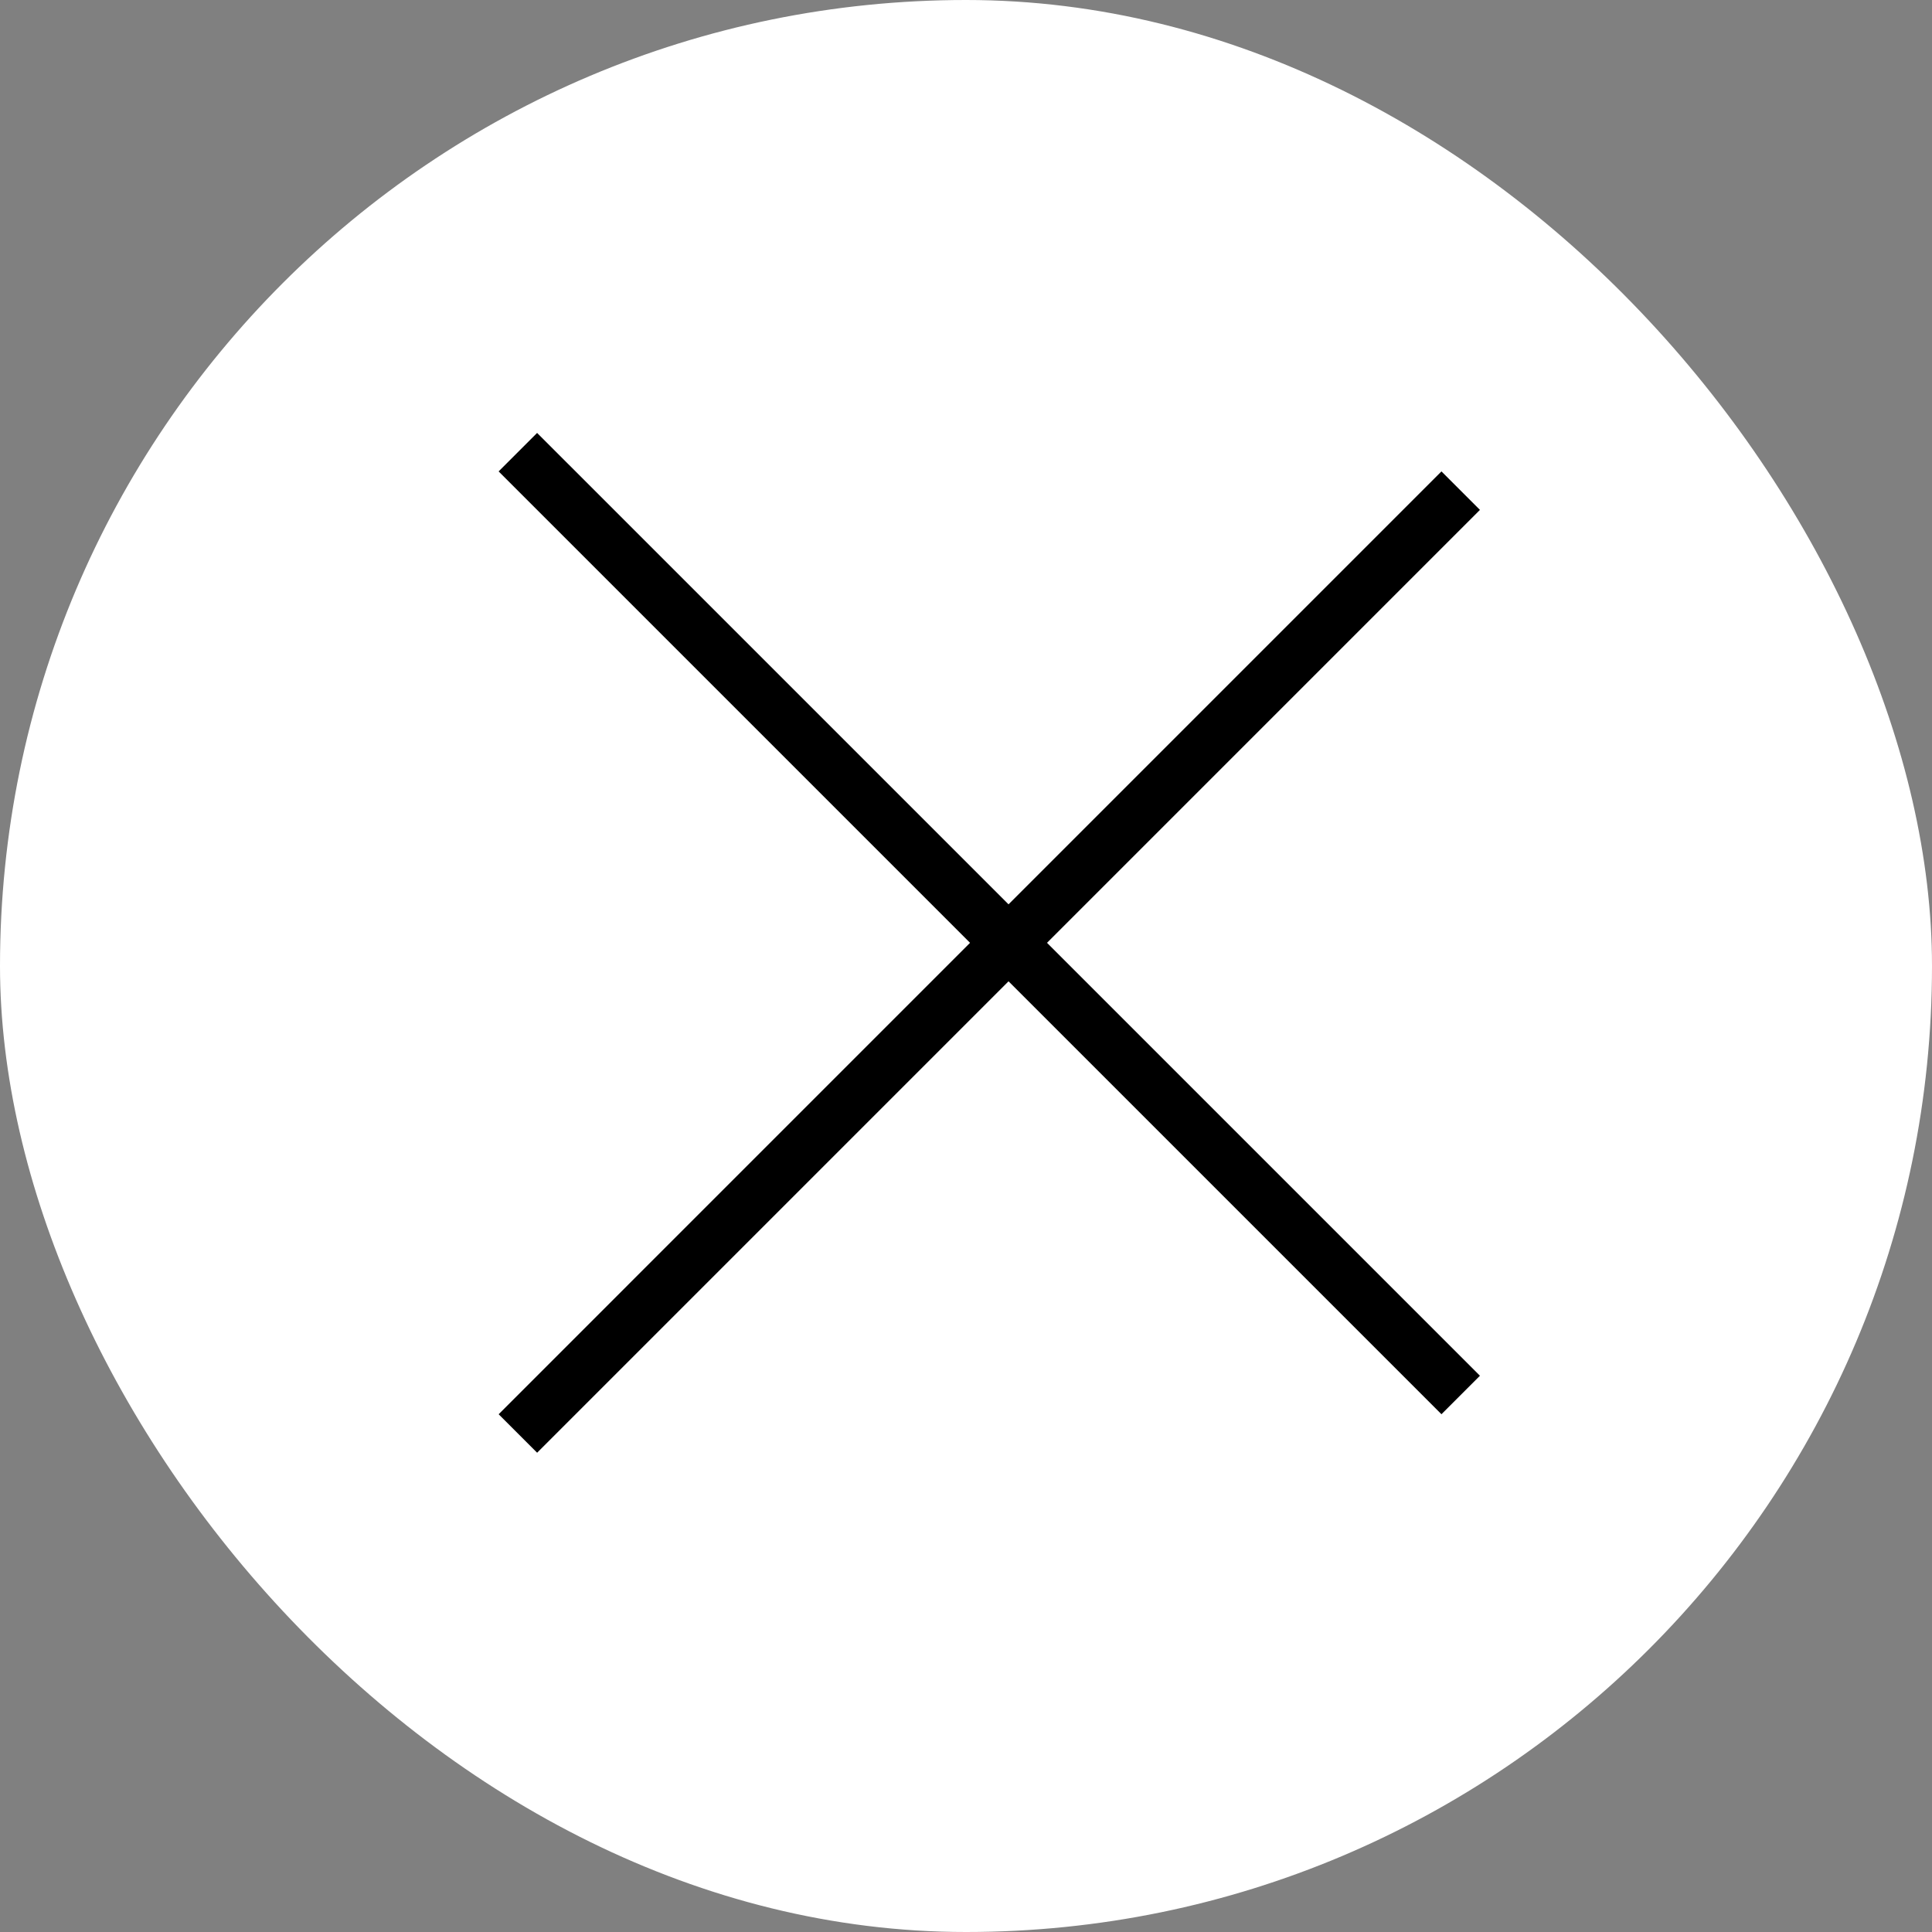
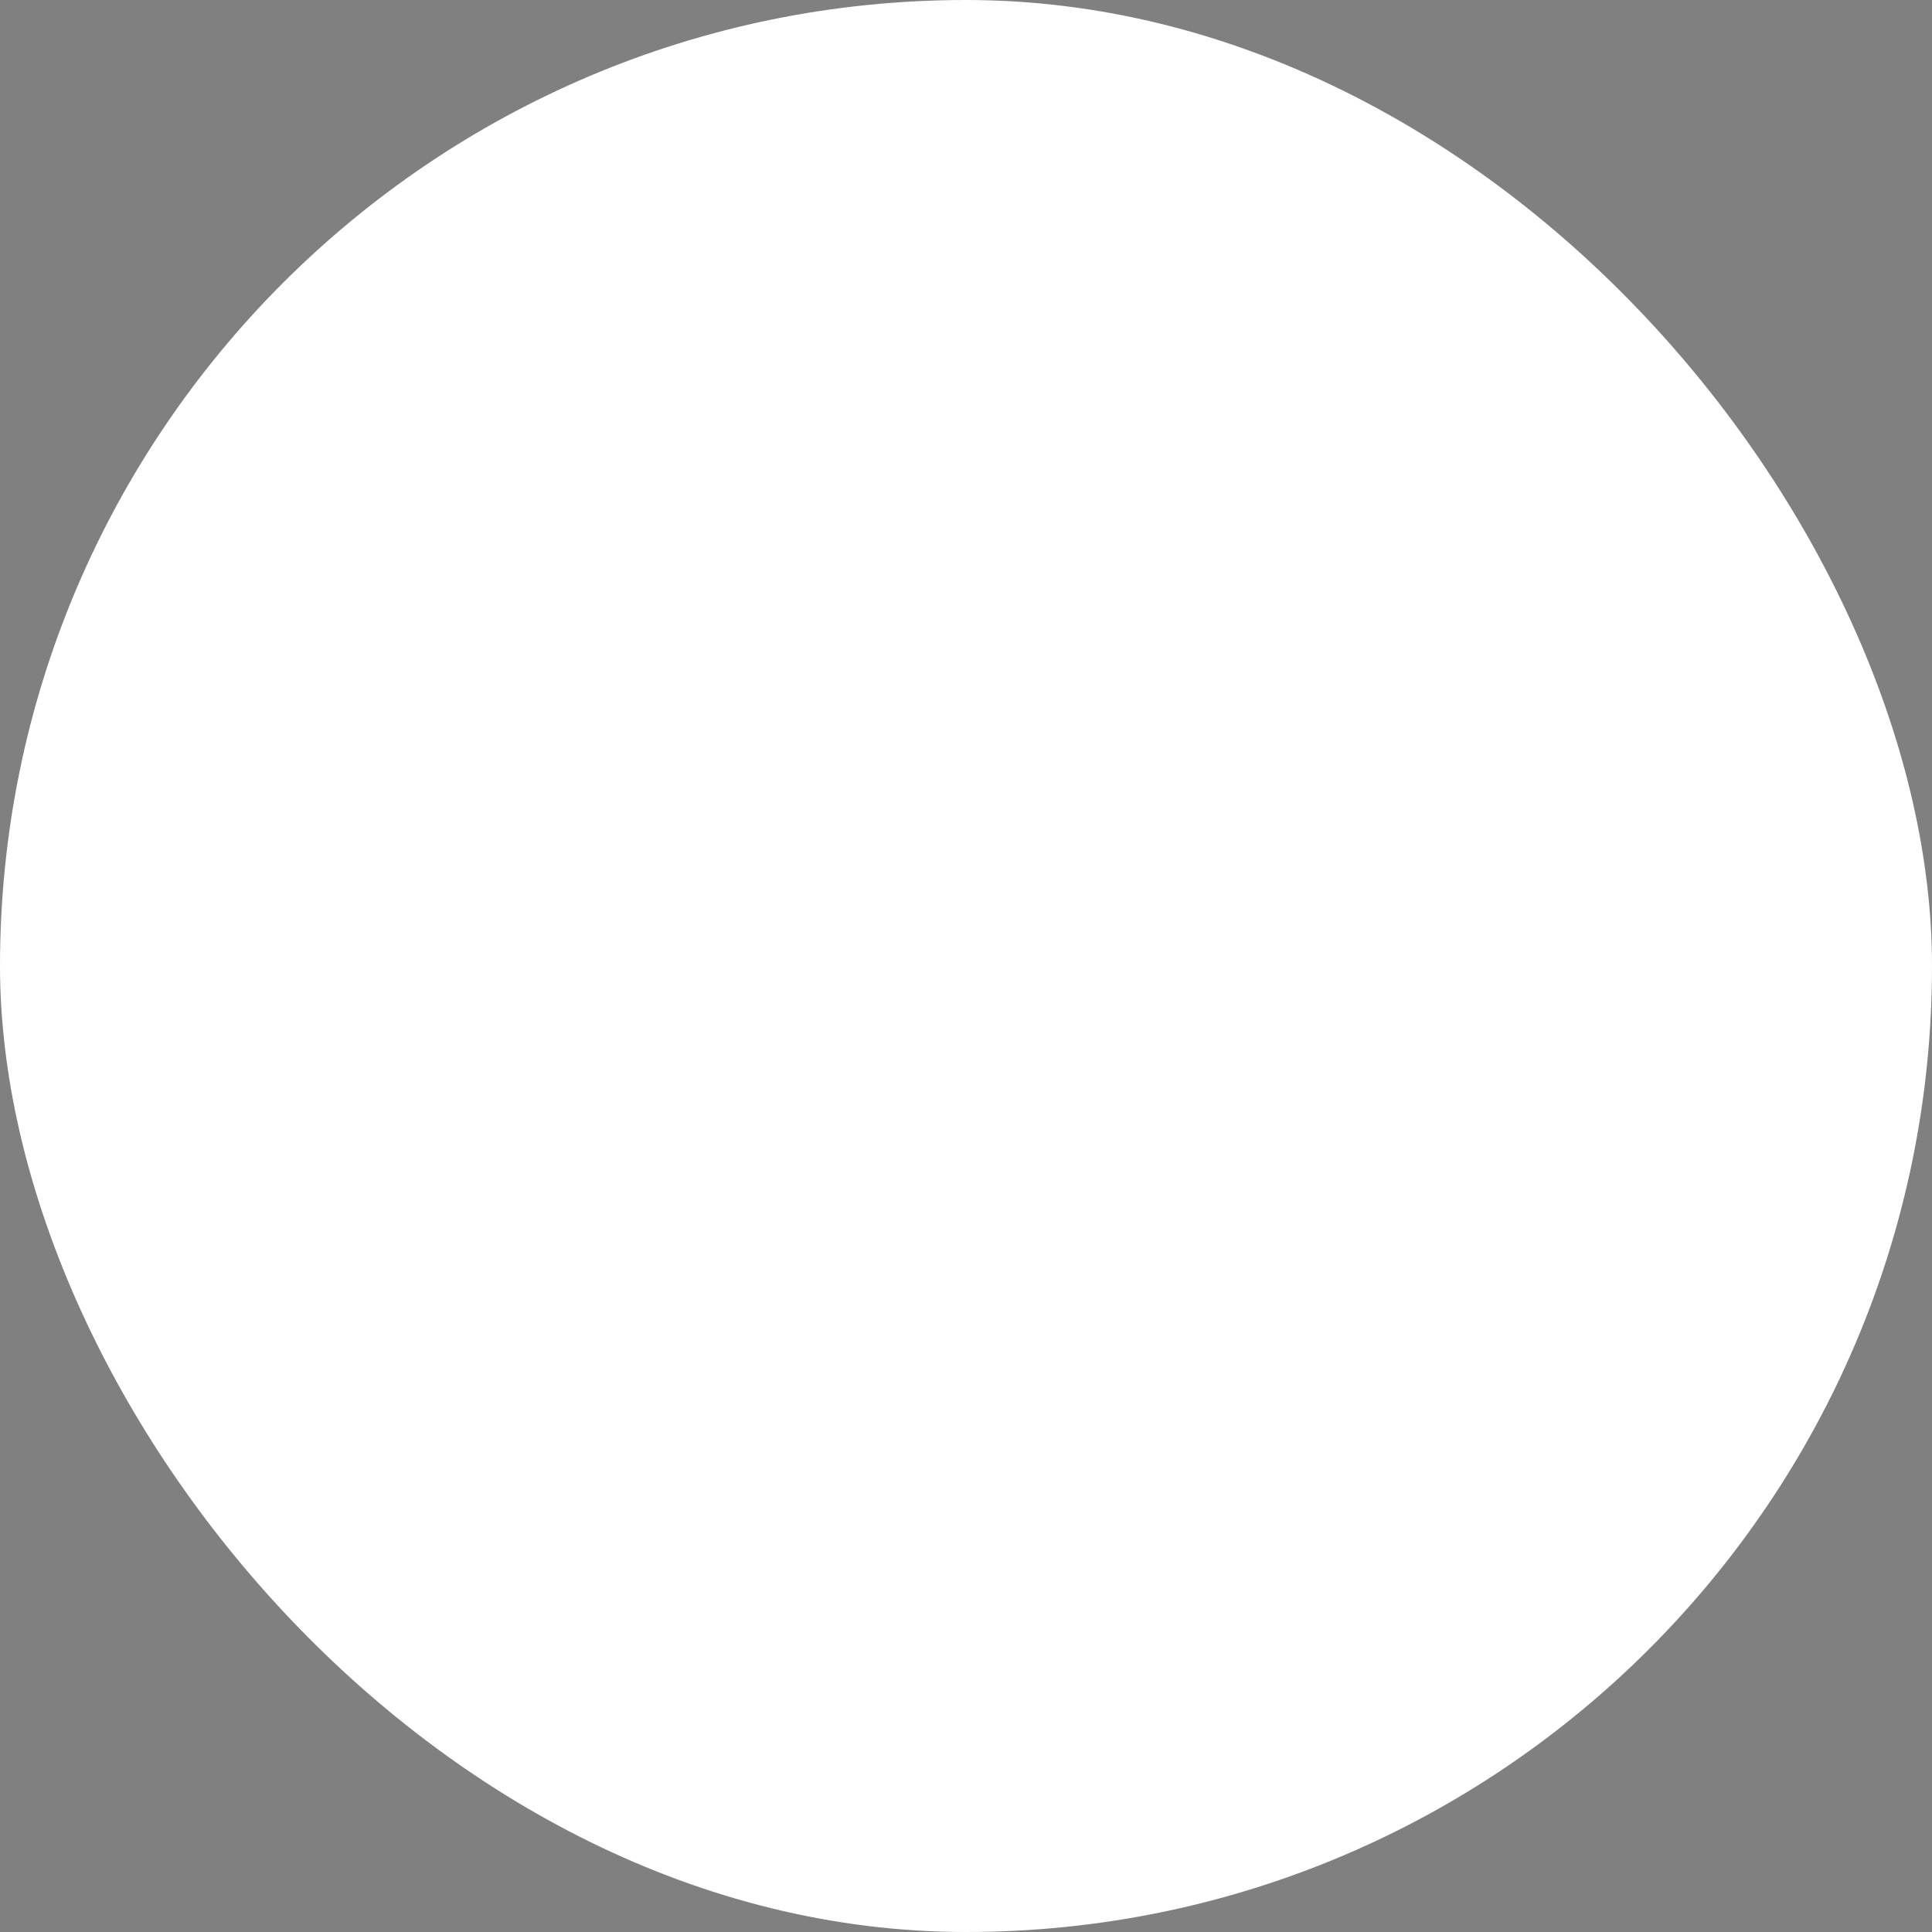
<svg xmlns="http://www.w3.org/2000/svg" width="71" height="71" viewBox="0 0 71 71" fill="none">
  <rect x="0" y="0" width="71" height="71" fill="#808080" stroke="none" />
  <rect width="71" height="71" rx="35.5" fill="white" />
-   <line x1="19.031" y1="16.617" x2="53.68" y2="51.265" stroke="black" stroke-width="2" />
-   <line x1="53.68" y1="18.031" x2="19.032" y2="52.68" stroke="black" stroke-width="2" />
</svg>